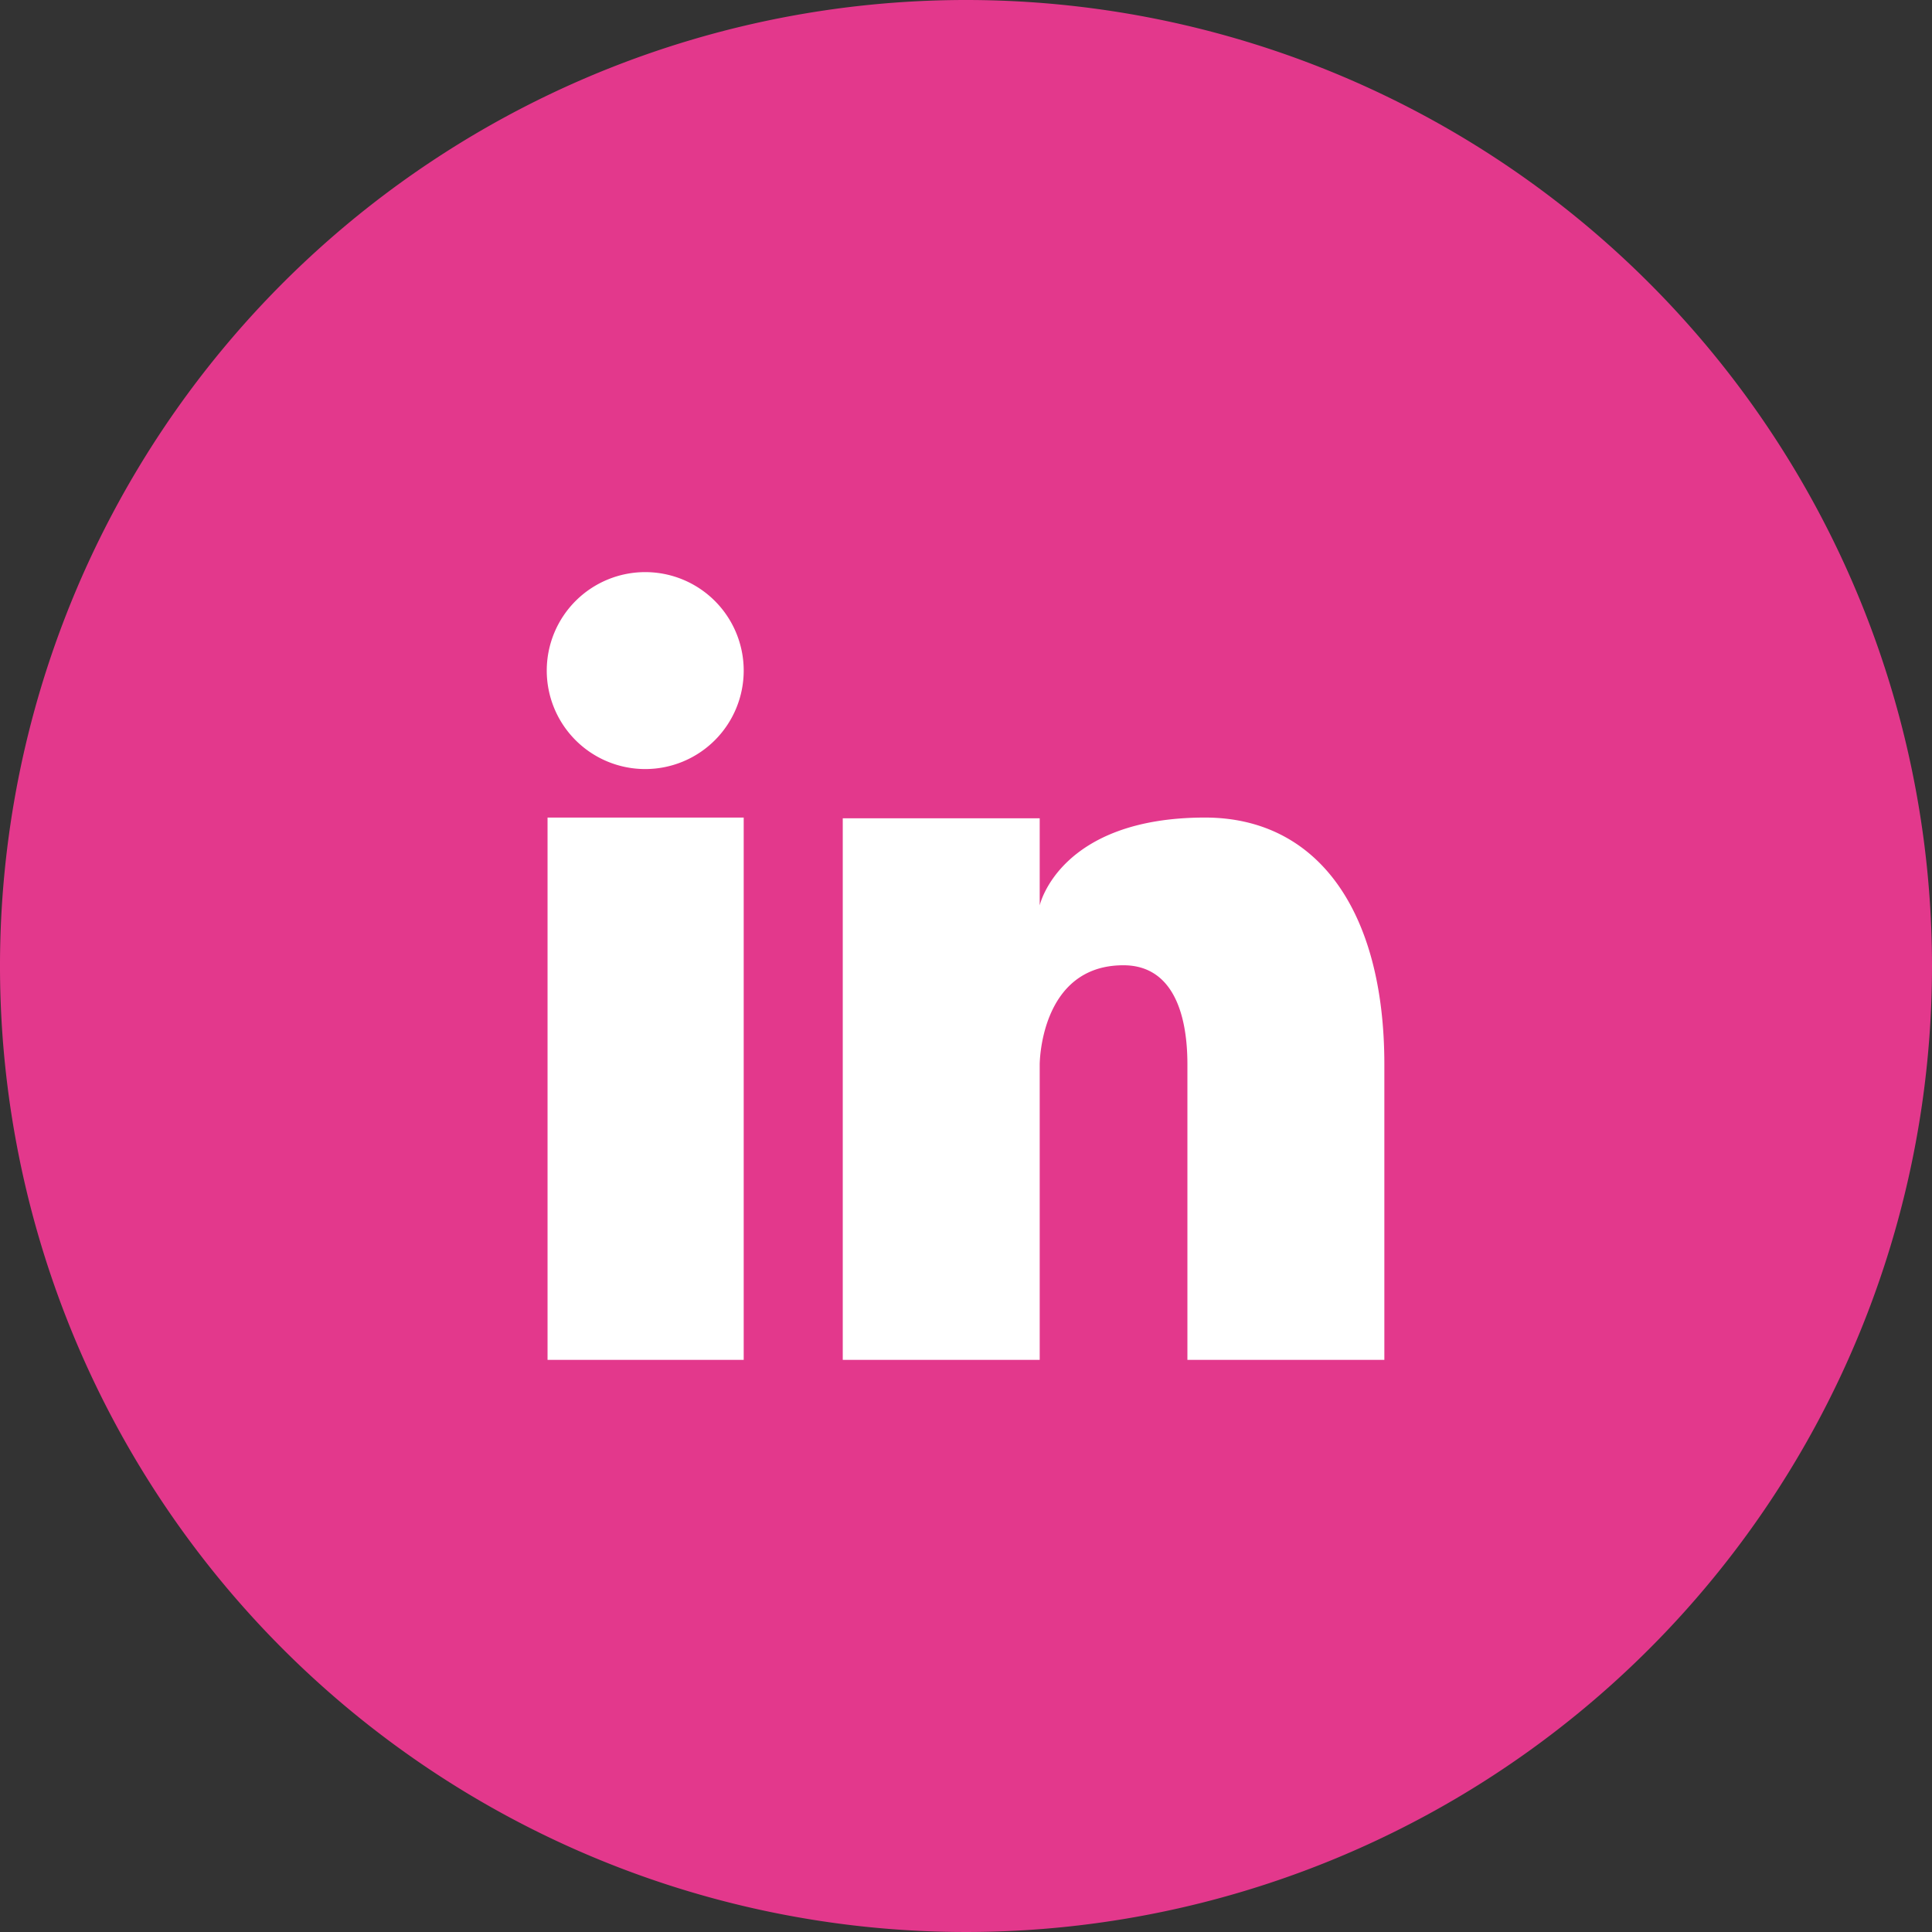
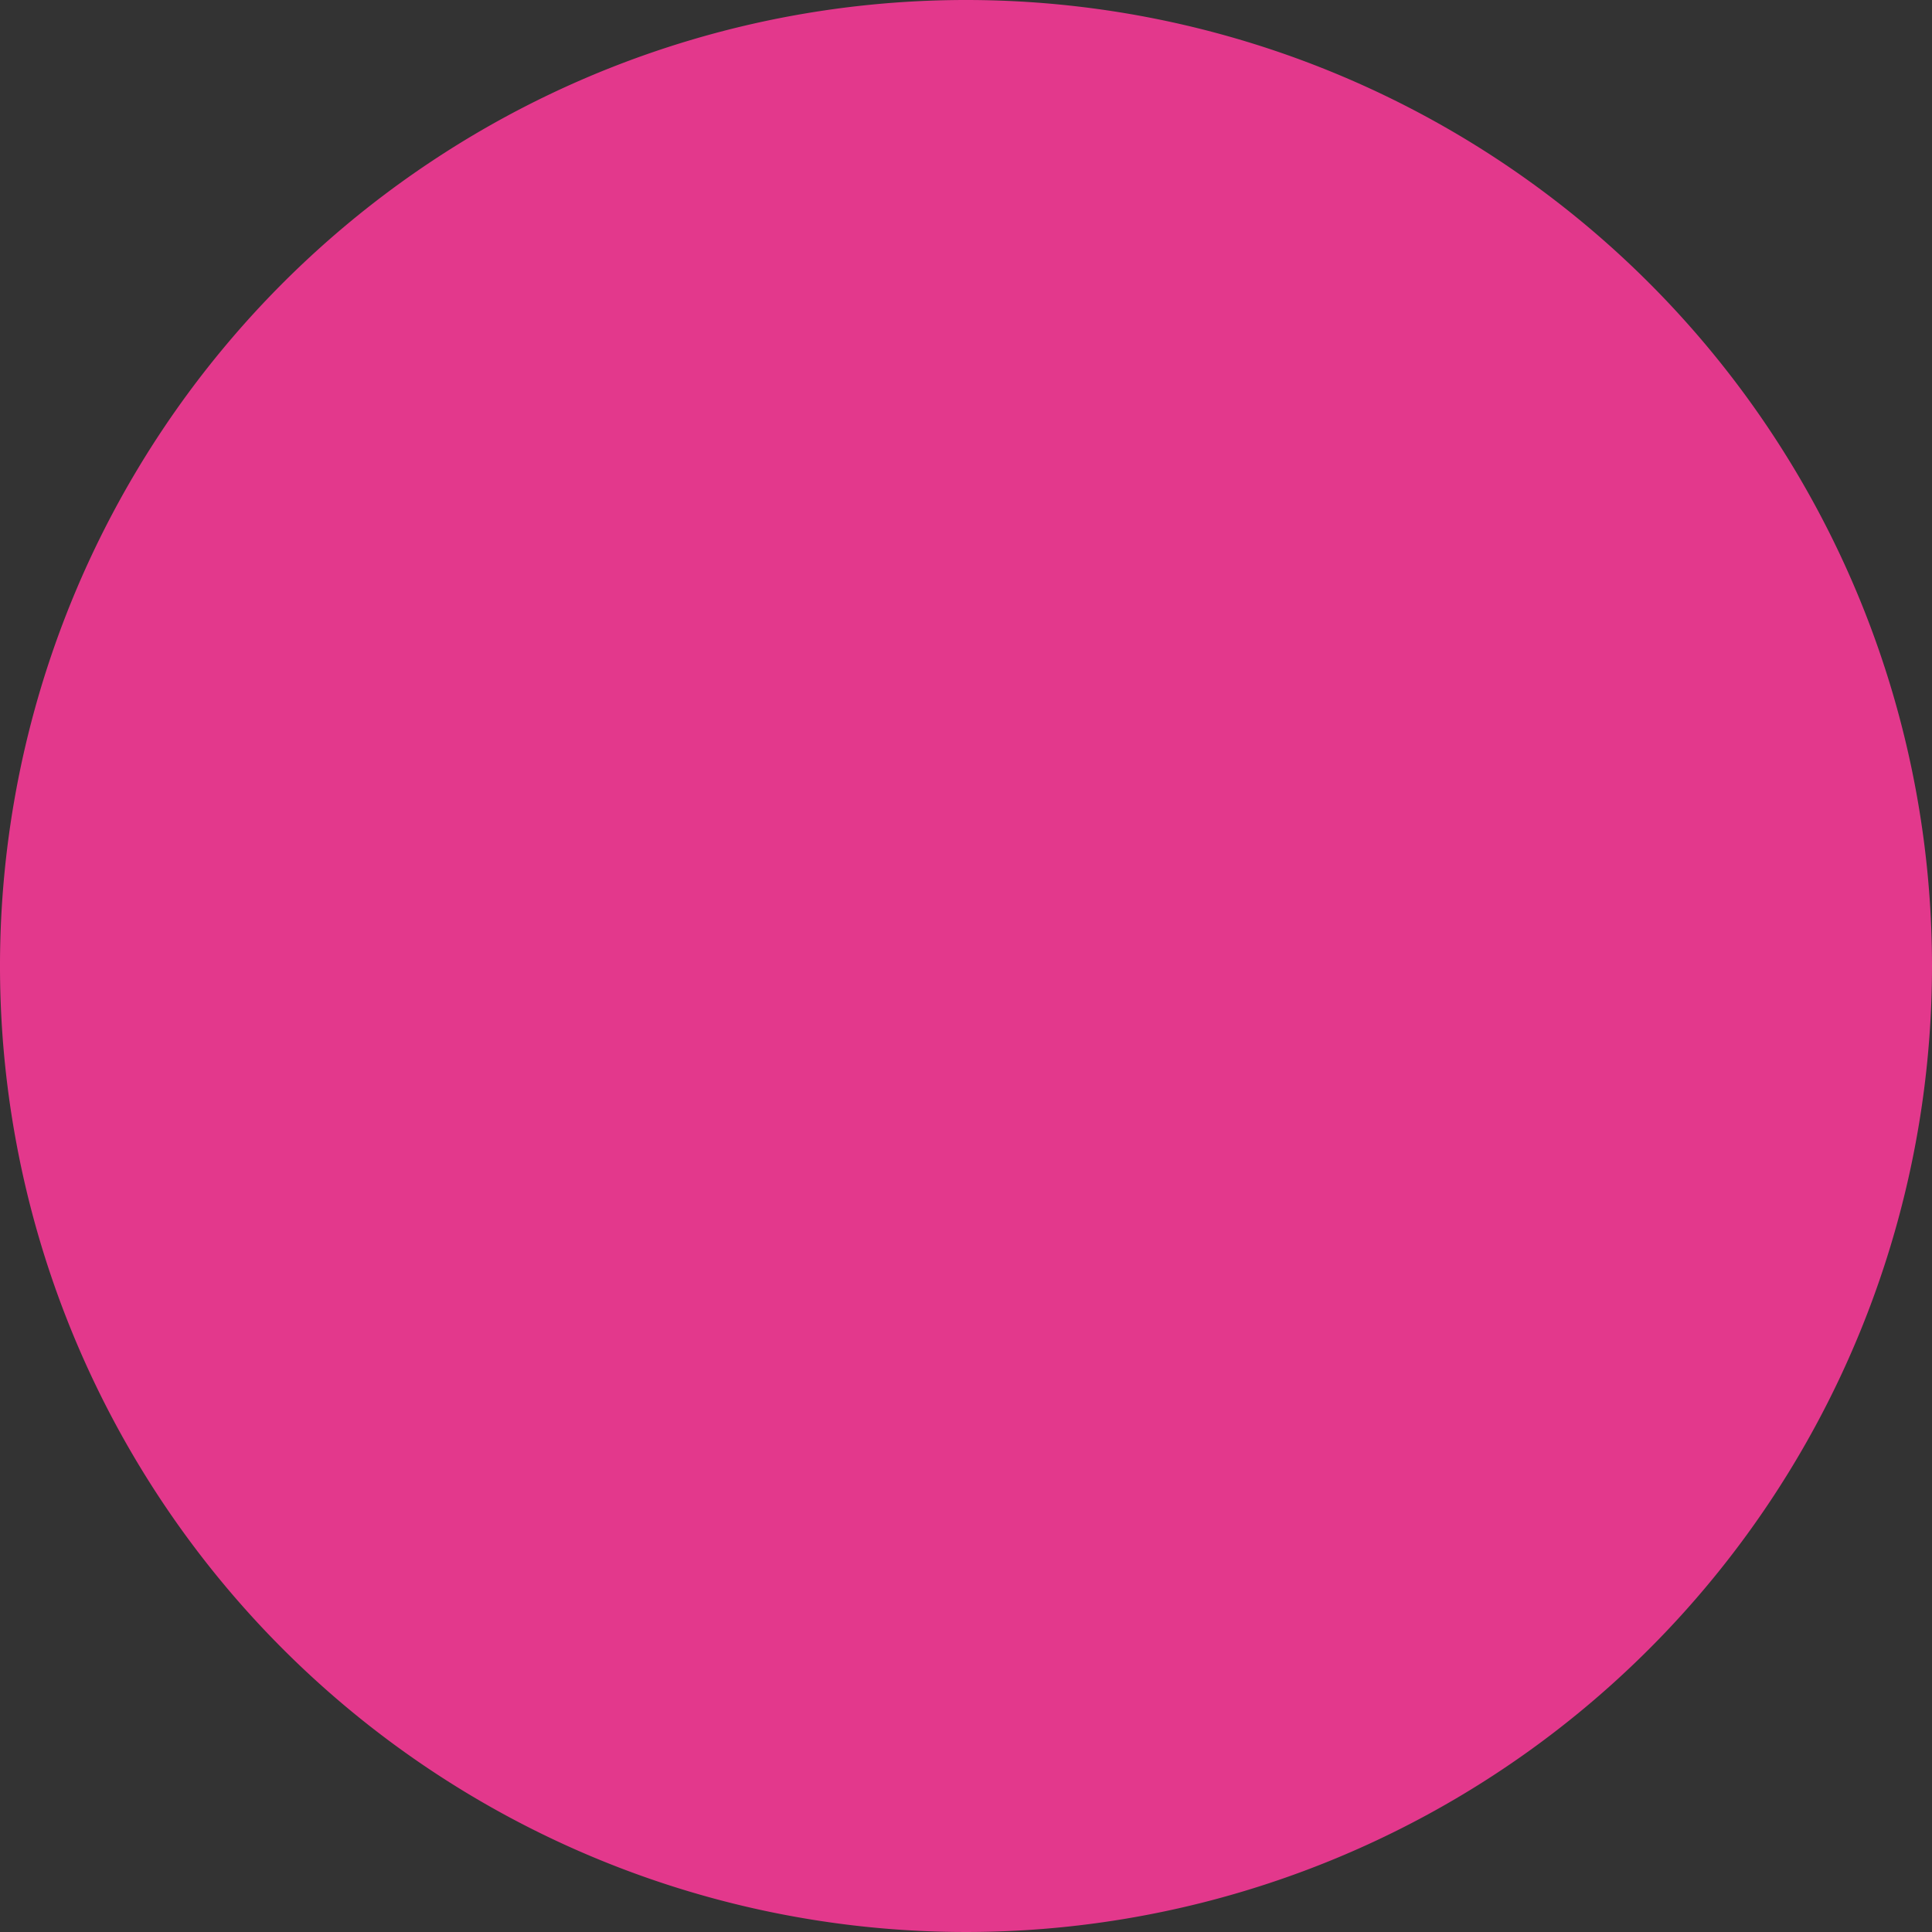
<svg xmlns="http://www.w3.org/2000/svg" width="39.24" height="39.24" viewBox="0 0 39.24 39.24">
  <rect x="0" y="0" width="39.24" height="39.24" fill="#333333" stroke="none" />
  <g transform="translate(-1032.371 -8998.48)">
    <path d="M173.741,20.1A19.62,19.62,0,1,1,154.121.48a19.62,19.62,0,0,1,19.62,19.62" transform="translate(897.87 8998)" fill="#e3388c" />
-     <path d="M147.615,12.1a2,2,0,1,0,1.991,2,2,2,0,0,0-1.991-2m-1.993,16h3.984V17.085h-3.984Zm13.357-11.015c-2.965,0-3.361,1.784-3.361,1.784l0-1.769h-4v11h4v-6s0-2.015,1.7-2.015c.956,0,1.3.9,1.3,2.015v6h4v-6c0-3.131-1.362-5.015-3.643-5.015" transform="translate(897.87 8998)" fill="#fff" />
  </g>
</svg>